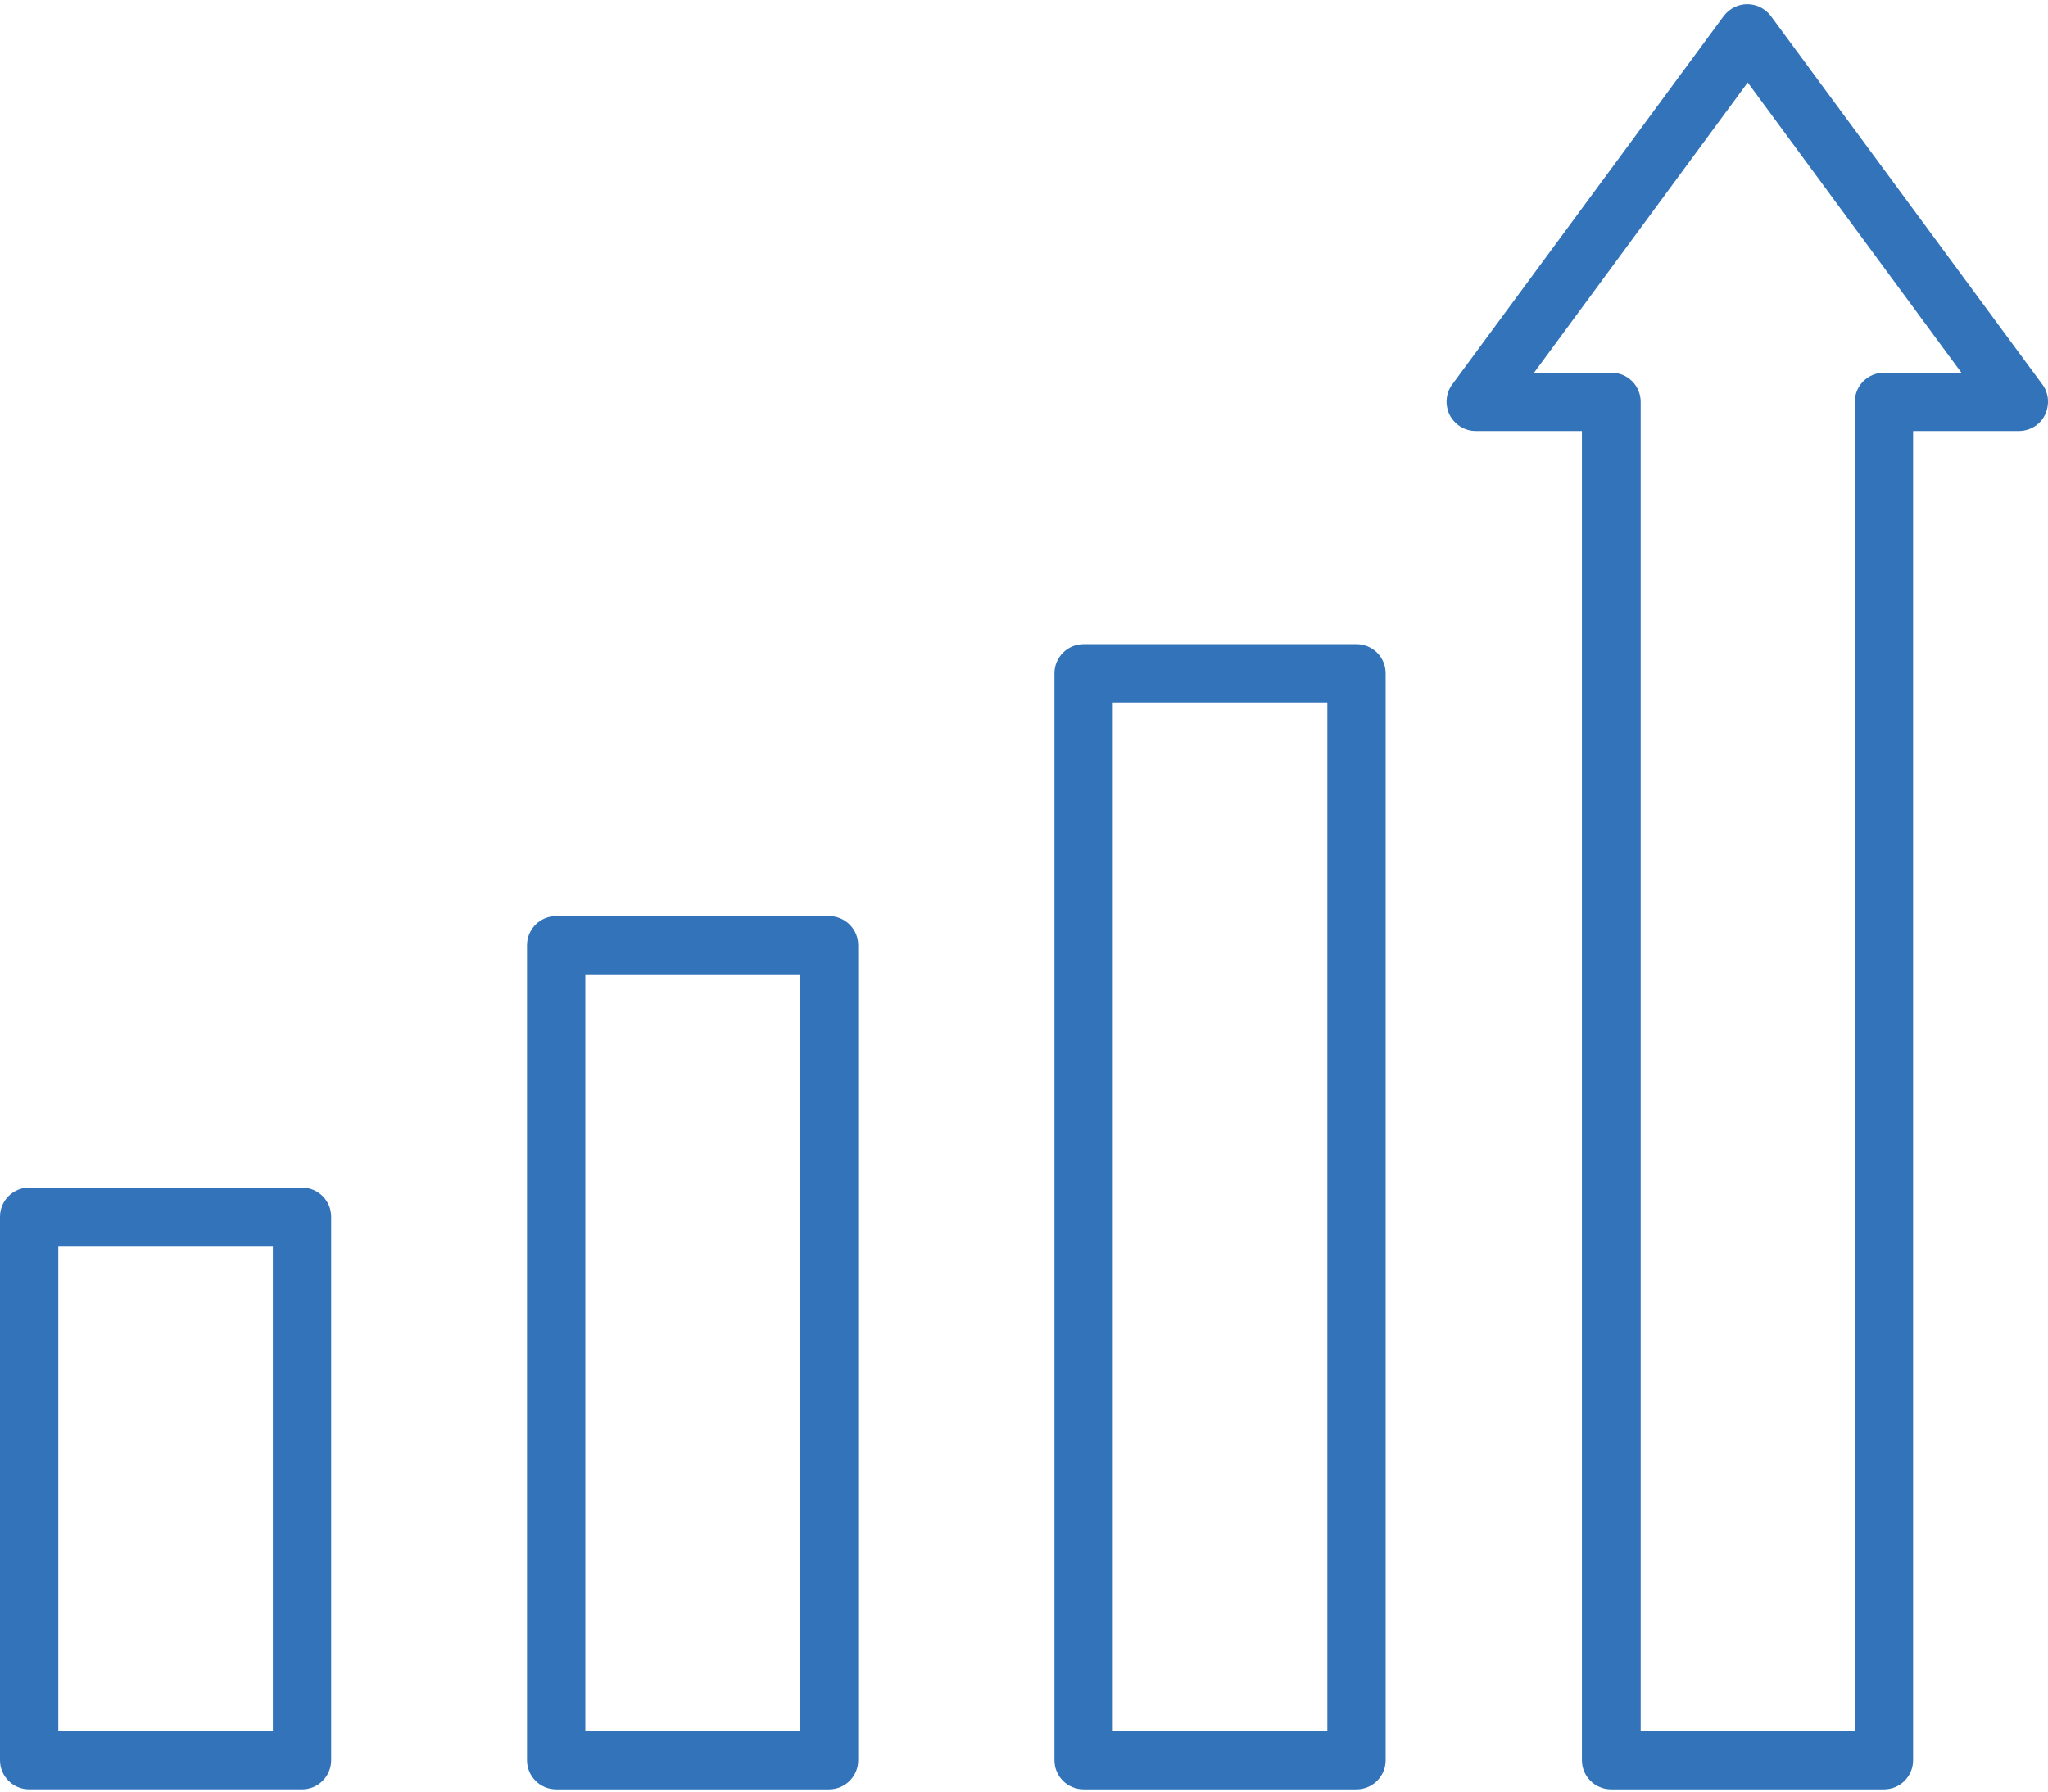
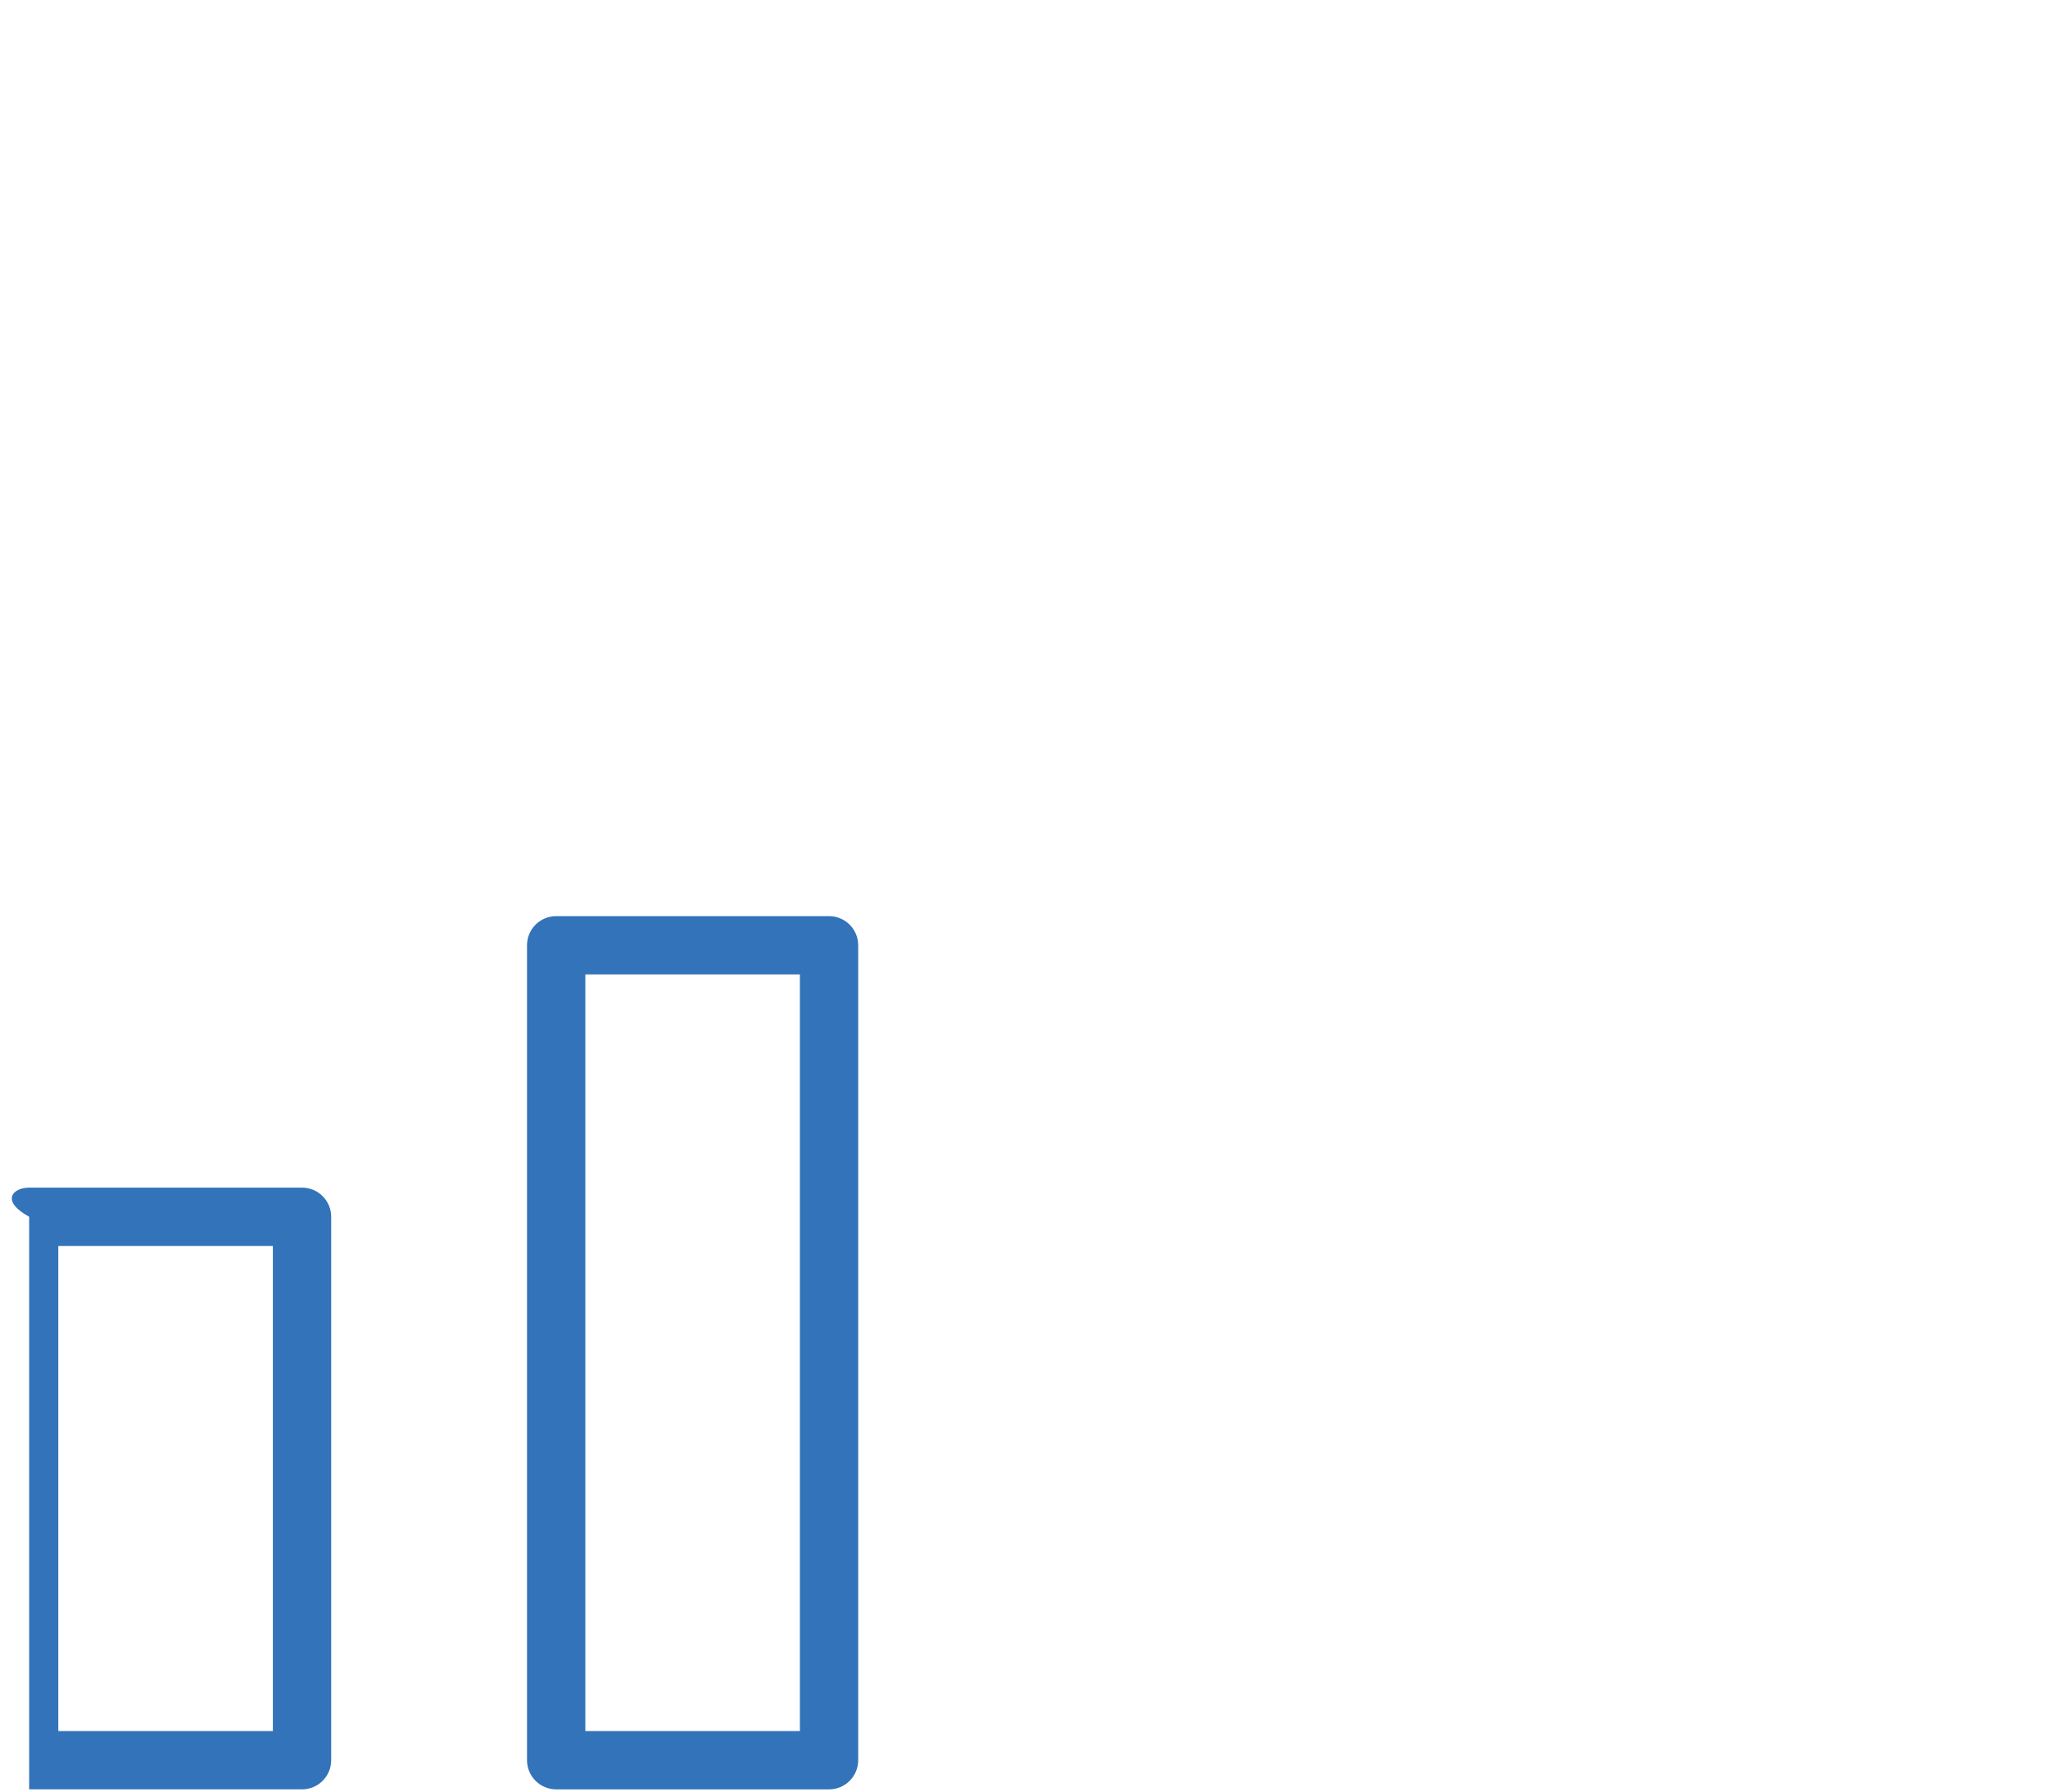
<svg xmlns="http://www.w3.org/2000/svg" width="144" height="126" viewBox="0 0 144 126" fill="none">
-   <path d="M21.236 125.842H2.05C0.918 125.842 0 124.925 0 123.792V85.574C0 84.442 0.918 83.524 2.05 83.524H21.236C22.368 83.524 23.286 84.442 23.286 85.574V123.792C23.286 124.925 22.368 125.842 21.236 125.842ZM4.1 121.742H19.186V87.624H4.1V121.742Z" fill="#3273B9" />
+   <path d="M21.236 125.842H2.05V85.574C0 84.442 0.918 83.524 2.05 83.524H21.236C22.368 83.524 23.286 84.442 23.286 85.574V123.792C23.286 124.925 22.368 125.842 21.236 125.842ZM4.1 121.742H19.186V87.624H4.1V121.742Z" fill="#3273B9" />
  <path d="M58.292 125.843H39.106C37.974 125.843 37.056 124.925 37.056 123.792V66.48C37.056 65.348 37.974 64.43 39.106 64.43H58.292C59.424 64.43 60.342 65.348 60.342 66.48V123.792C60.342 124.925 59.424 125.843 58.292 125.843ZM41.156 121.742H56.242V68.53H41.156V121.742Z" fill="#3273B9" />
-   <path d="M95.378 125.843H76.192C75.06 125.843 74.142 124.925 74.142 123.793V47.355C74.142 46.223 75.06 45.305 76.192 45.305H95.378C96.51 45.305 97.428 46.223 97.428 47.355V123.793C97.428 124.925 96.51 125.843 95.378 125.843ZM78.242 121.742H93.328V49.406H78.242V121.742Z" fill="#3273B9" />
-   <path d="M132.465 125.843H113.279C112.147 125.843 111.229 124.925 111.229 123.792V30.311H103.762C102.997 30.311 102.294 29.883 101.926 29.179C101.59 28.476 101.651 27.649 102.11 27.037L121.204 1.12C121.602 0.599 122.214 0.293 122.856 0.293C123.499 0.293 124.111 0.599 124.509 1.12L143.603 27.037C144.062 27.649 144.123 28.476 143.786 29.179C143.45 29.883 142.715 30.311 141.95 30.311H134.515V123.792C134.515 124.925 133.597 125.843 132.465 125.843ZM115.329 121.742H130.415V28.261C130.415 27.129 131.332 26.211 132.465 26.211H137.911L122.887 5.801L107.863 26.211H113.309C114.442 26.211 115.36 27.129 115.36 28.261V121.742H115.329Z" fill="#3273B9" />
</svg>